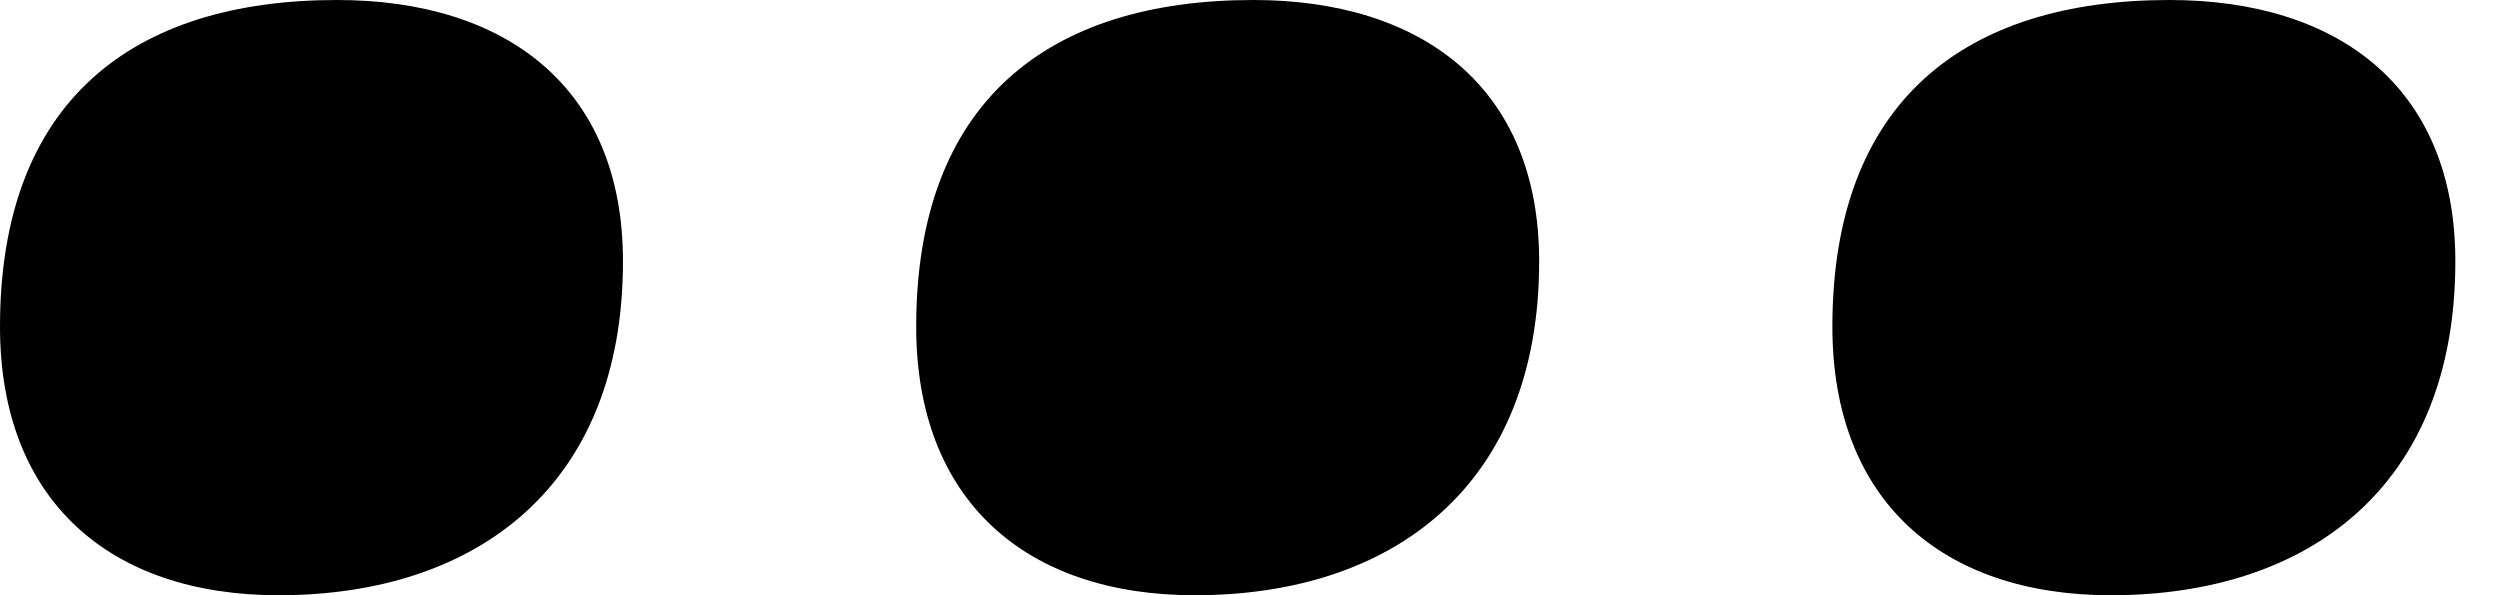
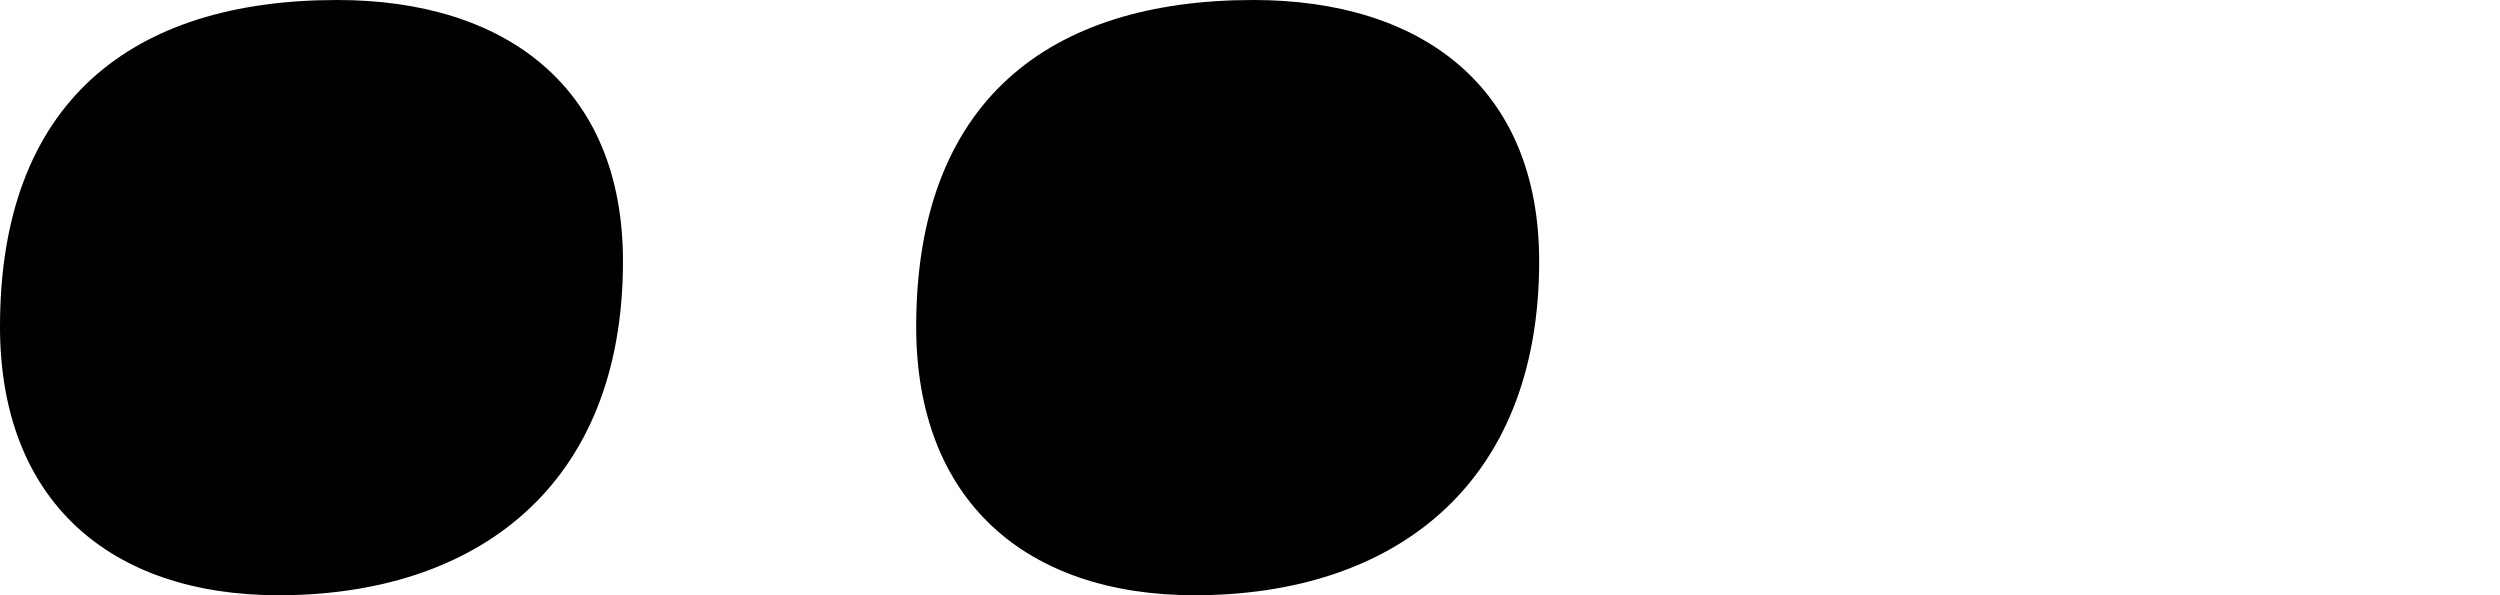
<svg xmlns="http://www.w3.org/2000/svg" width="21" height="5" viewBox="0 0 21 5" fill="none">
  <path d="M2.34 5C4.002 5 5.233 4.085 5.233 2.195C5.233 0.732 4.248 0 2.832 0C1.108 0 0 0.854 0 2.744C0 4.207 0.924 5 2.34 5Z" fill="black" />
  <path d="M10.035 5C11.698 5 12.929 4.085 12.929 2.195C12.929 0.732 11.944 0 10.528 0C8.804 0 7.696 0.854 7.696 2.744C7.696 4.207 8.619 5 10.035 5Z" fill="black" />
-   <path d="M17.731 5C19.394 5 20.625 4.085 20.625 2.195C20.625 0.732 19.64 0 18.224 0C16.5 0 15.392 0.854 15.392 2.744C15.392 4.207 16.315 5 17.731 5Z" fill="black" />
</svg>